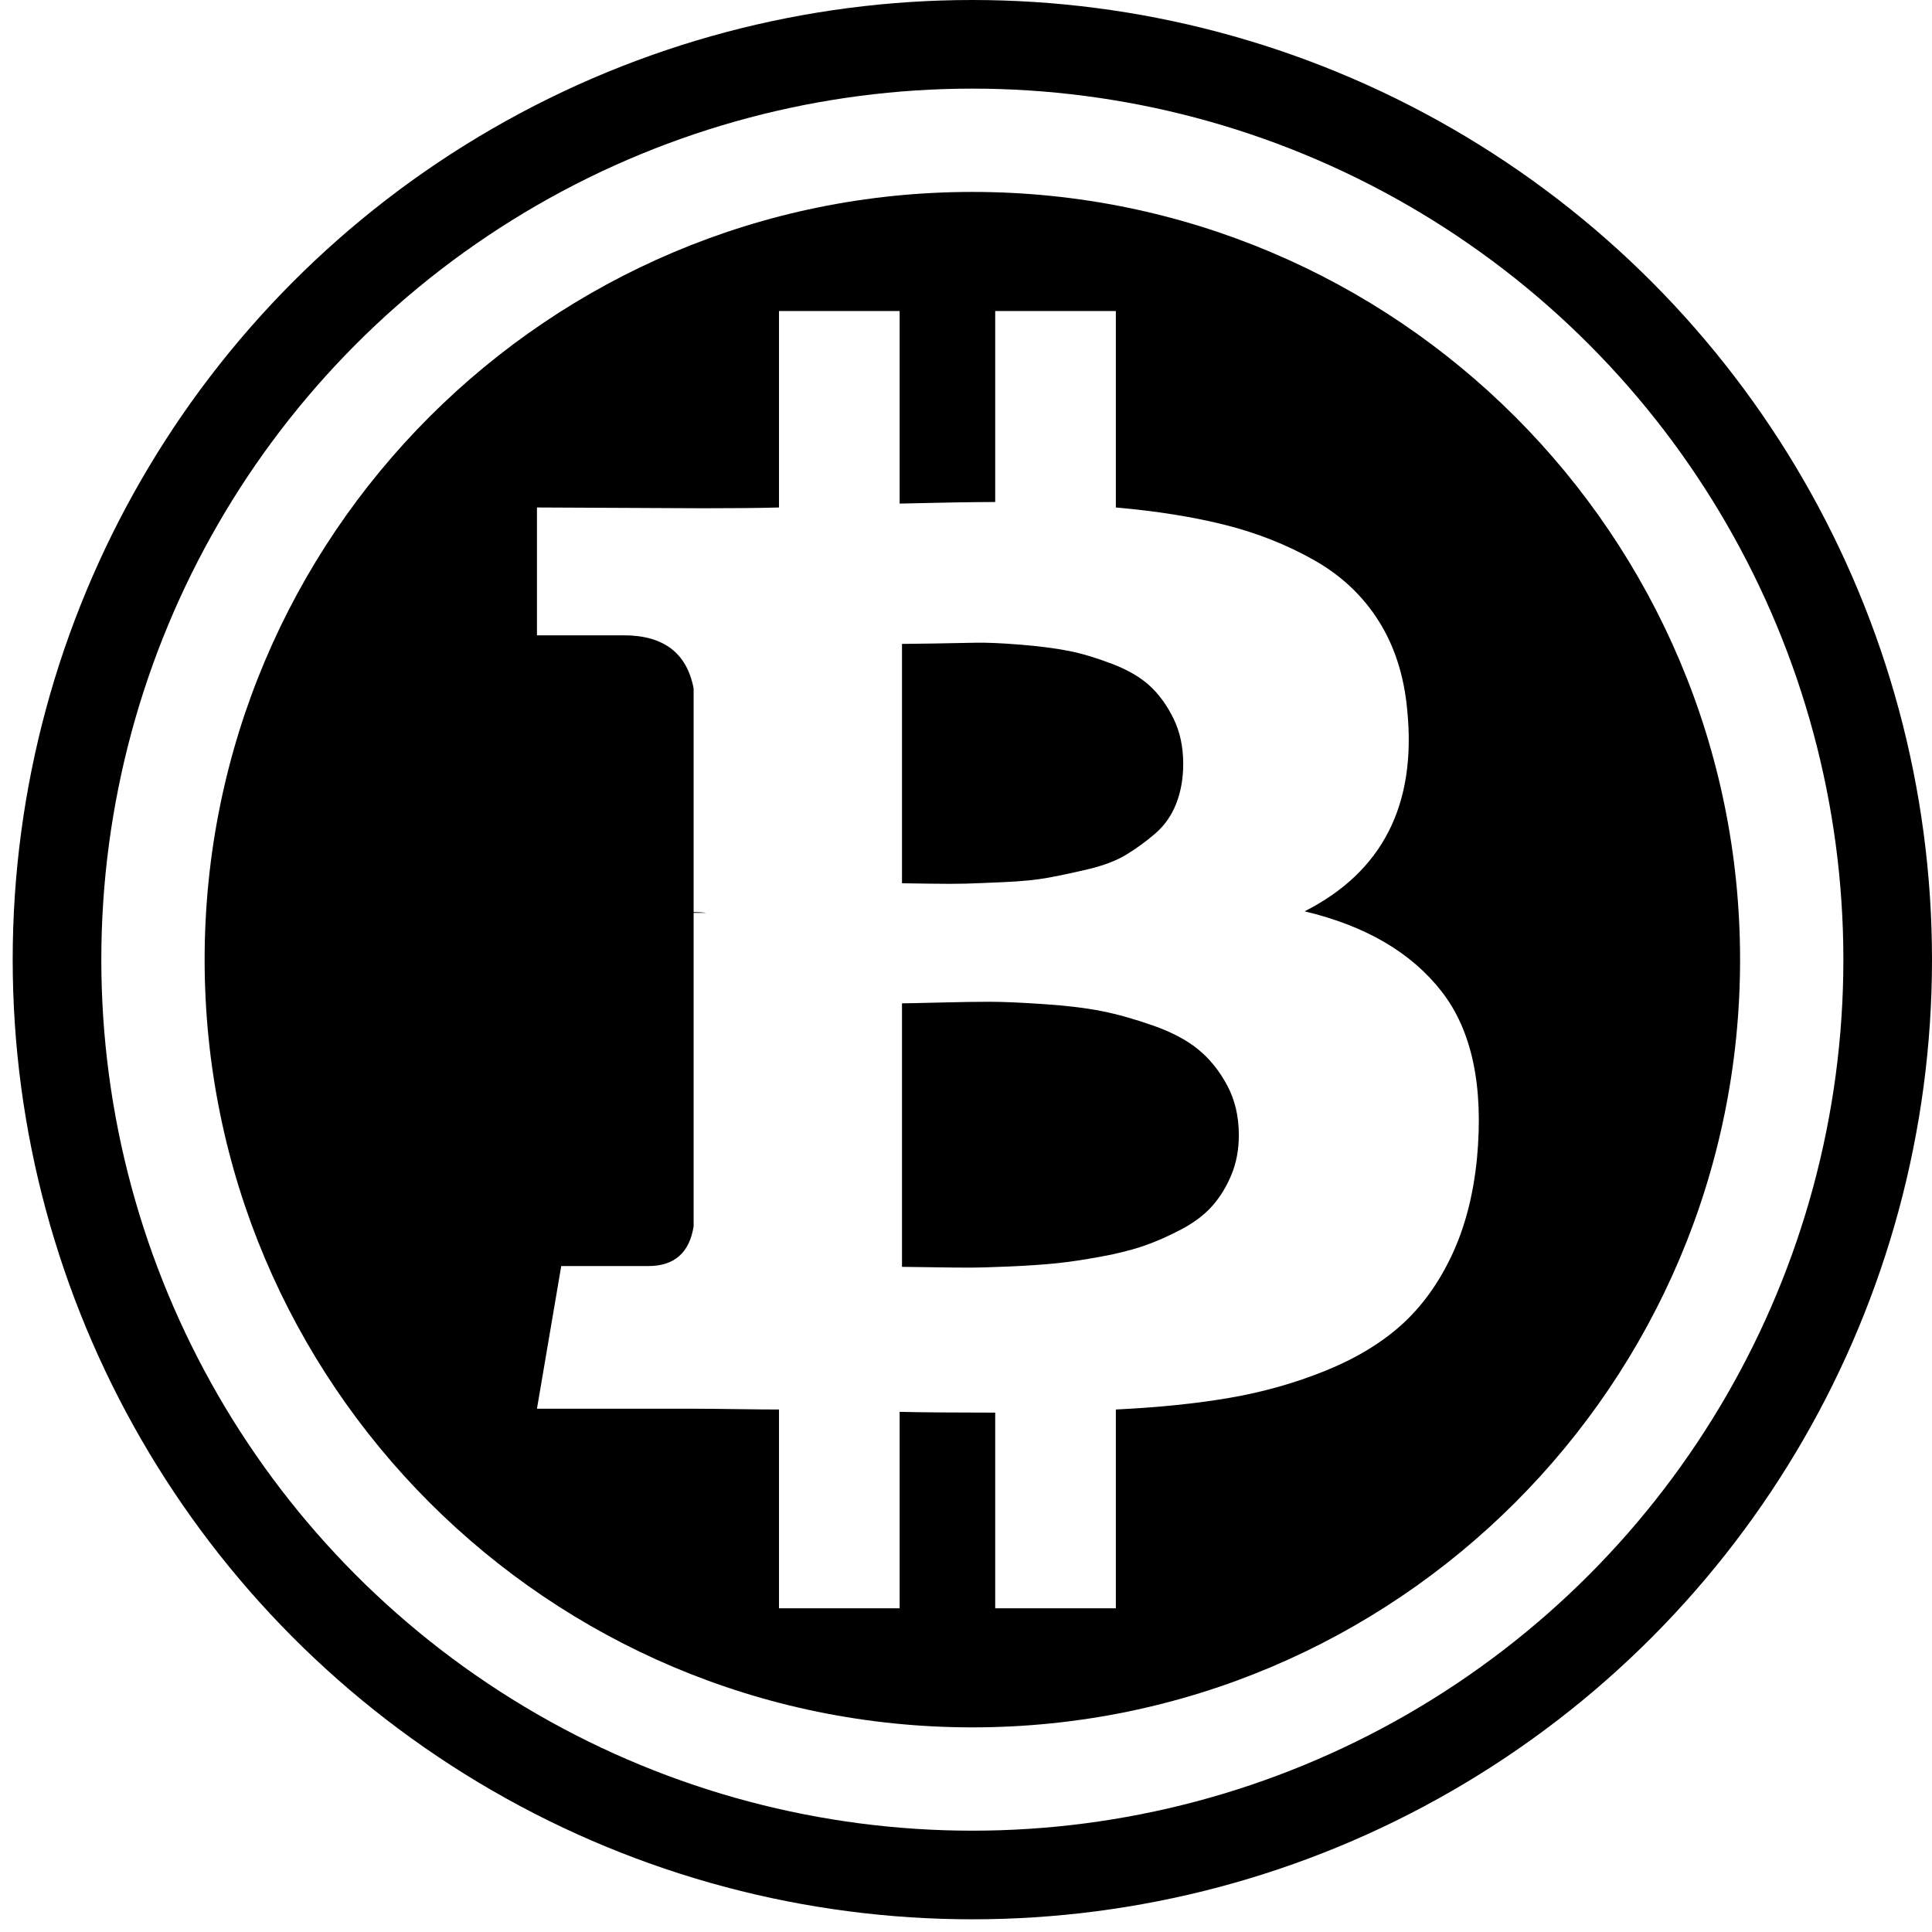
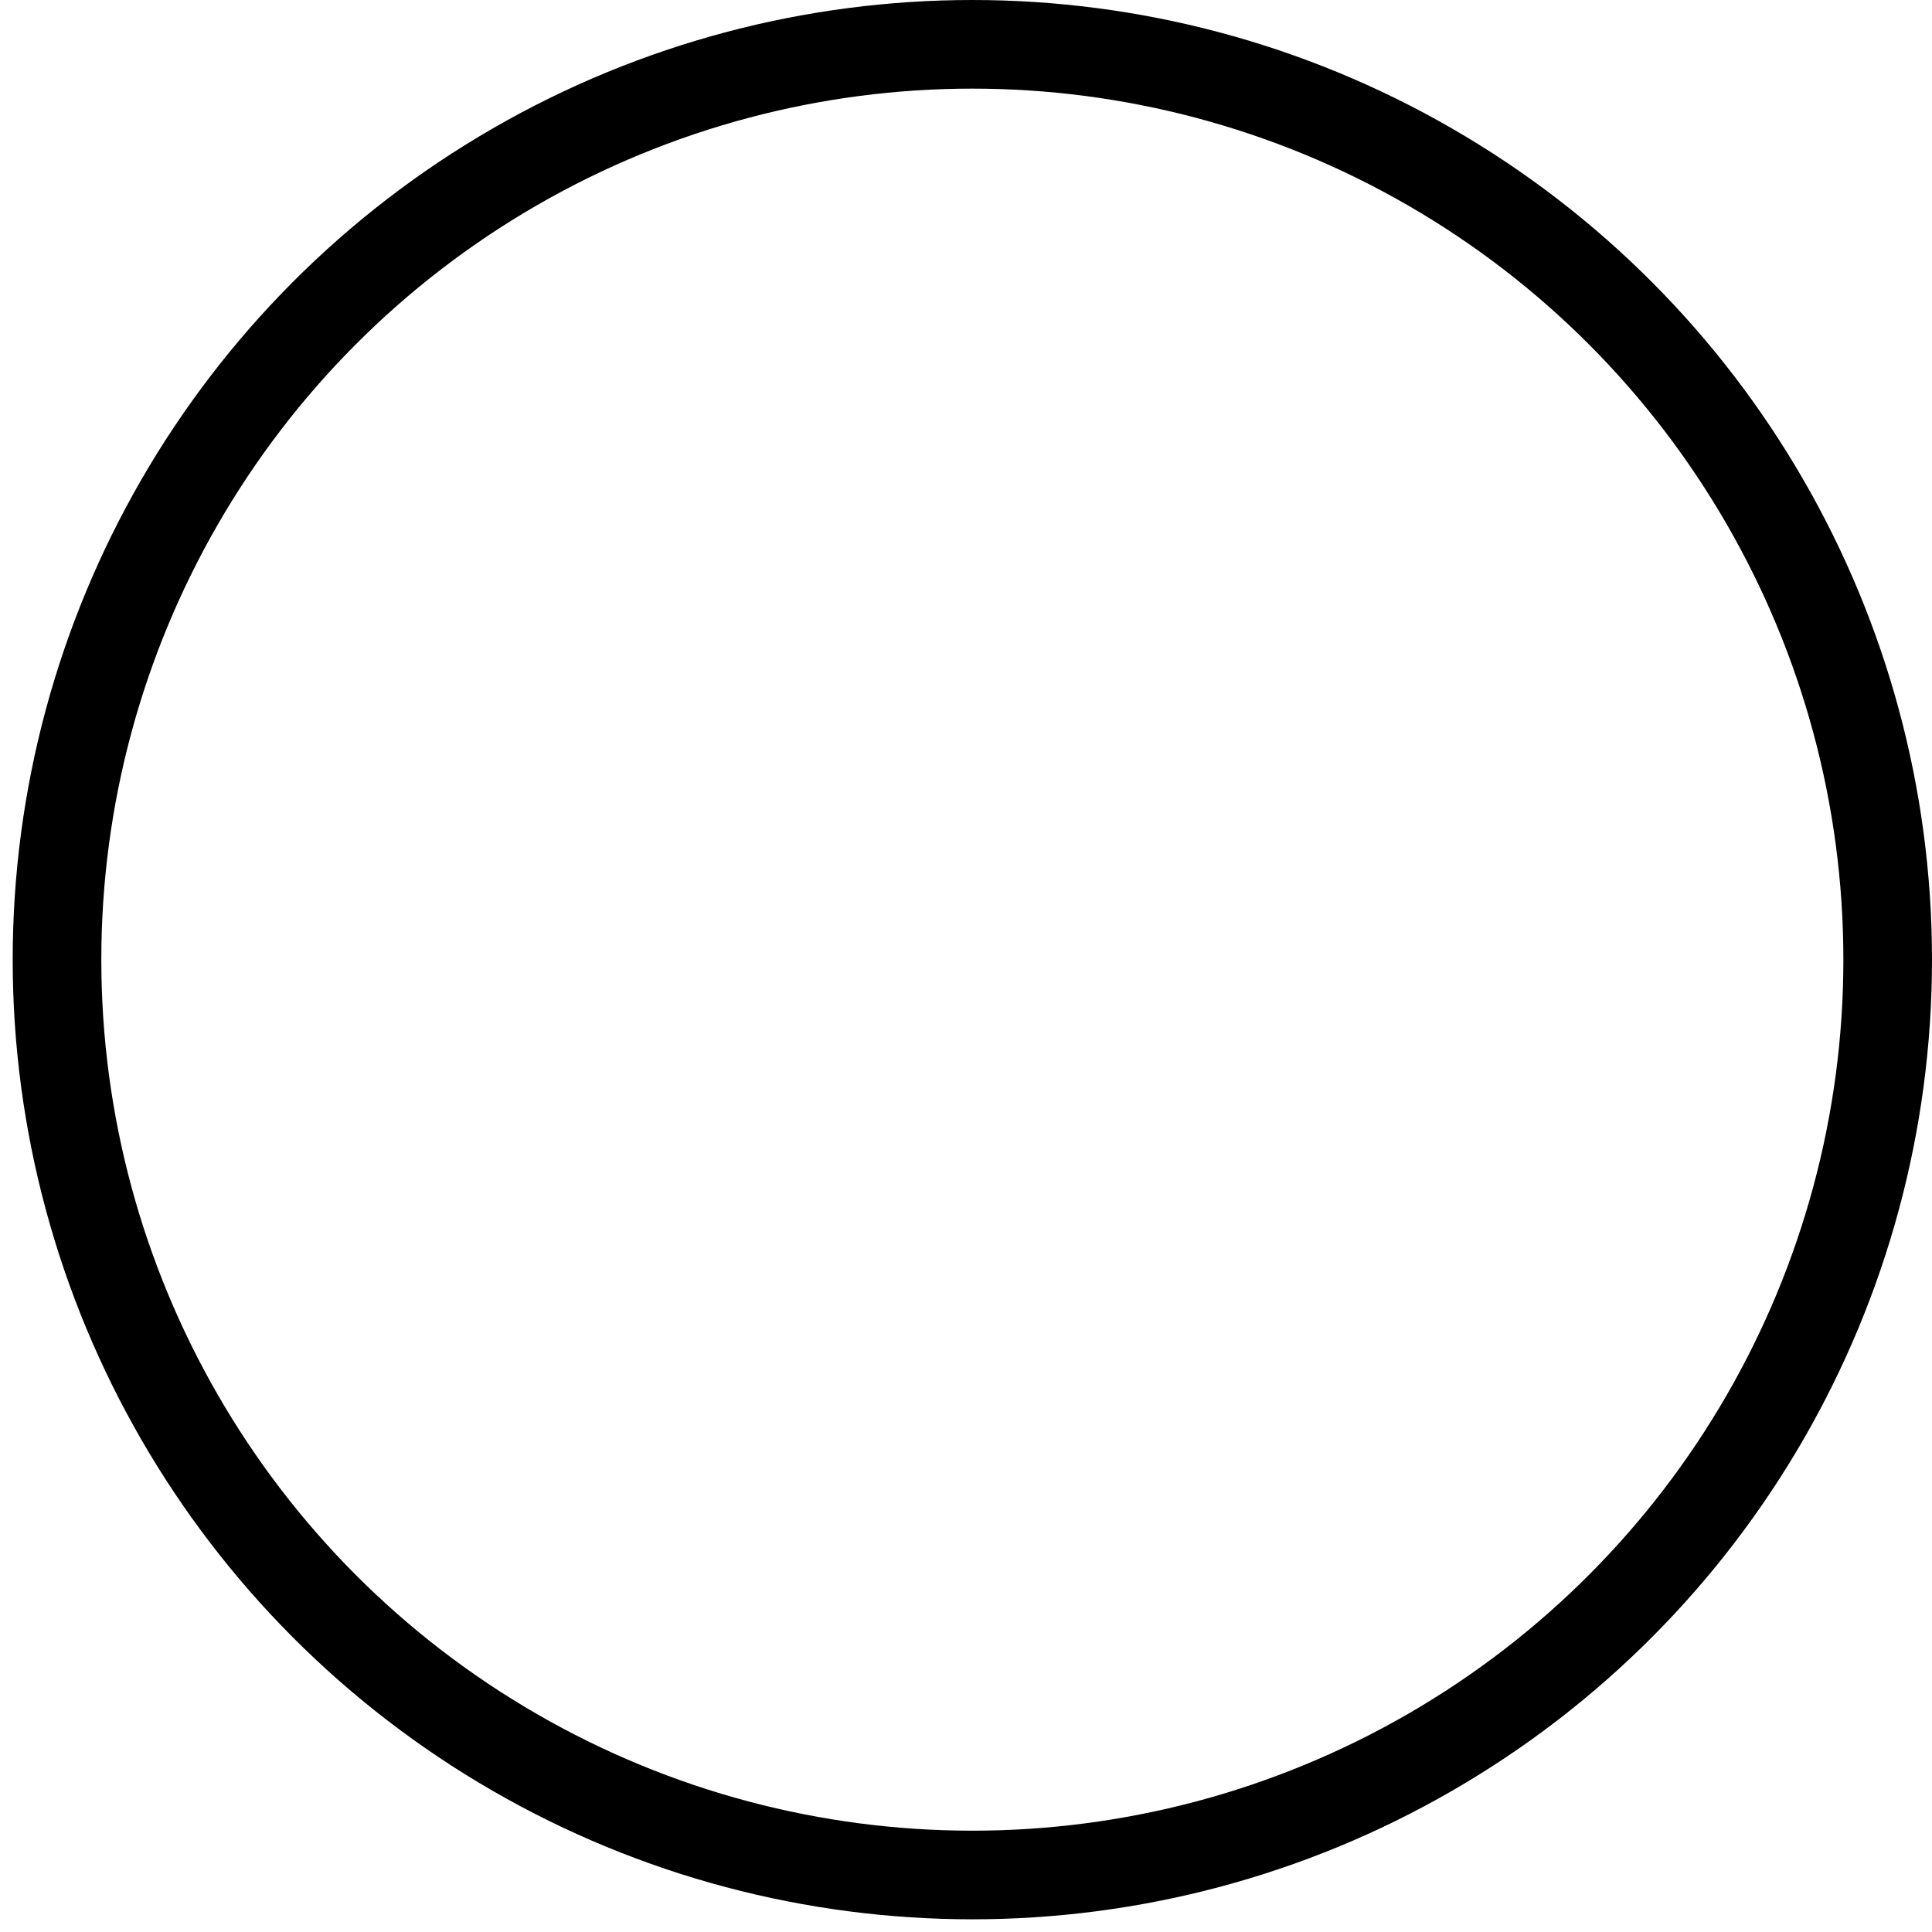
<svg xmlns="http://www.w3.org/2000/svg" width="109" height="109" viewBox="0 0 109 109" fill="none">
  <circle cx="54.858" cy="54.142" r="51.642" stroke="black" stroke-width="5" />
-   <path fill-rule="evenodd" clip-rule="evenodd" d="M54.858 97.455C78.779 97.455 98.172 78.063 98.172 54.142C98.172 30.22 78.779 10.828 54.858 10.828C30.937 10.828 11.545 30.22 11.545 54.142C11.545 78.063 30.937 97.455 54.858 97.455ZM73.605 51.415C77.995 49.187 79.925 45.404 79.394 40.067C79.218 38.132 78.68 36.453 77.781 35.031C76.883 33.609 75.667 32.465 74.135 31.6C72.603 30.735 70.939 30.075 69.141 29.621C67.344 29.166 65.282 28.836 62.954 28.631V17.547H56.148V28.323C54.969 28.323 53.172 28.352 50.756 28.411V17.547H43.95V28.631C42.978 28.66 41.549 28.675 39.663 28.675L30.294 28.631V35.844H35.2C37.439 35.844 38.75 36.842 39.133 38.836V51.459C39.428 51.459 39.663 51.474 39.84 51.503H39.133V69.185C38.897 70.681 38.043 71.429 36.57 71.429H31.664L30.294 79.478H39.133C39.693 79.478 40.503 79.485 41.564 79.5C42.624 79.515 43.42 79.522 43.95 79.522V90.738H50.756V79.654C51.994 79.683 53.791 79.698 56.148 79.698V90.738H62.954V79.522C65.37 79.405 67.513 79.185 69.384 78.862C71.255 78.54 73.045 78.034 74.754 77.345C76.463 76.656 77.892 75.798 79.041 74.772C80.19 73.745 81.14 72.44 81.891 70.857C82.643 69.273 83.122 67.441 83.328 65.359C83.711 61.283 83.048 58.145 81.339 55.946C79.63 53.746 77.052 52.236 73.605 51.415ZM69.23 61.224C69.672 62.045 69.893 62.983 69.893 64.039C69.893 64.86 69.753 65.608 69.473 66.282C69.193 66.957 68.832 67.543 68.39 68.042C67.948 68.54 67.366 68.98 66.644 69.361C65.922 69.743 65.223 70.05 64.545 70.285C63.867 70.52 63.05 70.725 62.092 70.901C61.135 71.077 60.295 71.201 59.573 71.275C58.851 71.348 57.989 71.407 56.988 71.451C55.986 71.495 55.205 71.517 54.645 71.517C54.086 71.517 53.379 71.509 52.524 71.495C51.67 71.48 51.124 71.473 50.889 71.473V56.606C51.124 56.606 51.824 56.591 52.988 56.562C54.152 56.532 55.102 56.518 55.839 56.518C56.575 56.518 57.592 56.562 58.888 56.65C60.184 56.737 61.275 56.87 62.158 57.045C63.042 57.221 64.007 57.493 65.053 57.859C66.099 58.226 66.946 58.673 67.594 59.201C68.243 59.728 68.788 60.403 69.23 61.224ZM66.202 40.529C66.571 41.277 66.755 42.134 66.755 43.102C66.755 43.923 66.622 44.671 66.357 45.345C66.092 46.02 65.694 46.584 65.164 47.039C64.633 47.493 64.088 47.889 63.529 48.226C62.969 48.564 62.254 48.835 61.385 49.04C60.516 49.245 59.757 49.407 59.109 49.524C58.461 49.641 57.651 49.722 56.678 49.766C55.706 49.81 54.969 49.839 54.469 49.854C53.968 49.868 53.283 49.868 52.413 49.854C51.544 49.839 51.036 49.832 50.889 49.832V36.328C51.095 36.328 51.677 36.321 52.635 36.306C53.592 36.292 54.388 36.277 55.021 36.262C55.654 36.248 56.509 36.284 57.584 36.372C58.66 36.46 59.566 36.578 60.302 36.724C61.039 36.871 61.849 37.113 62.733 37.45C63.617 37.787 64.324 38.198 64.854 38.681C65.385 39.165 65.834 39.781 66.202 40.529Z" fill="black" />
</svg>